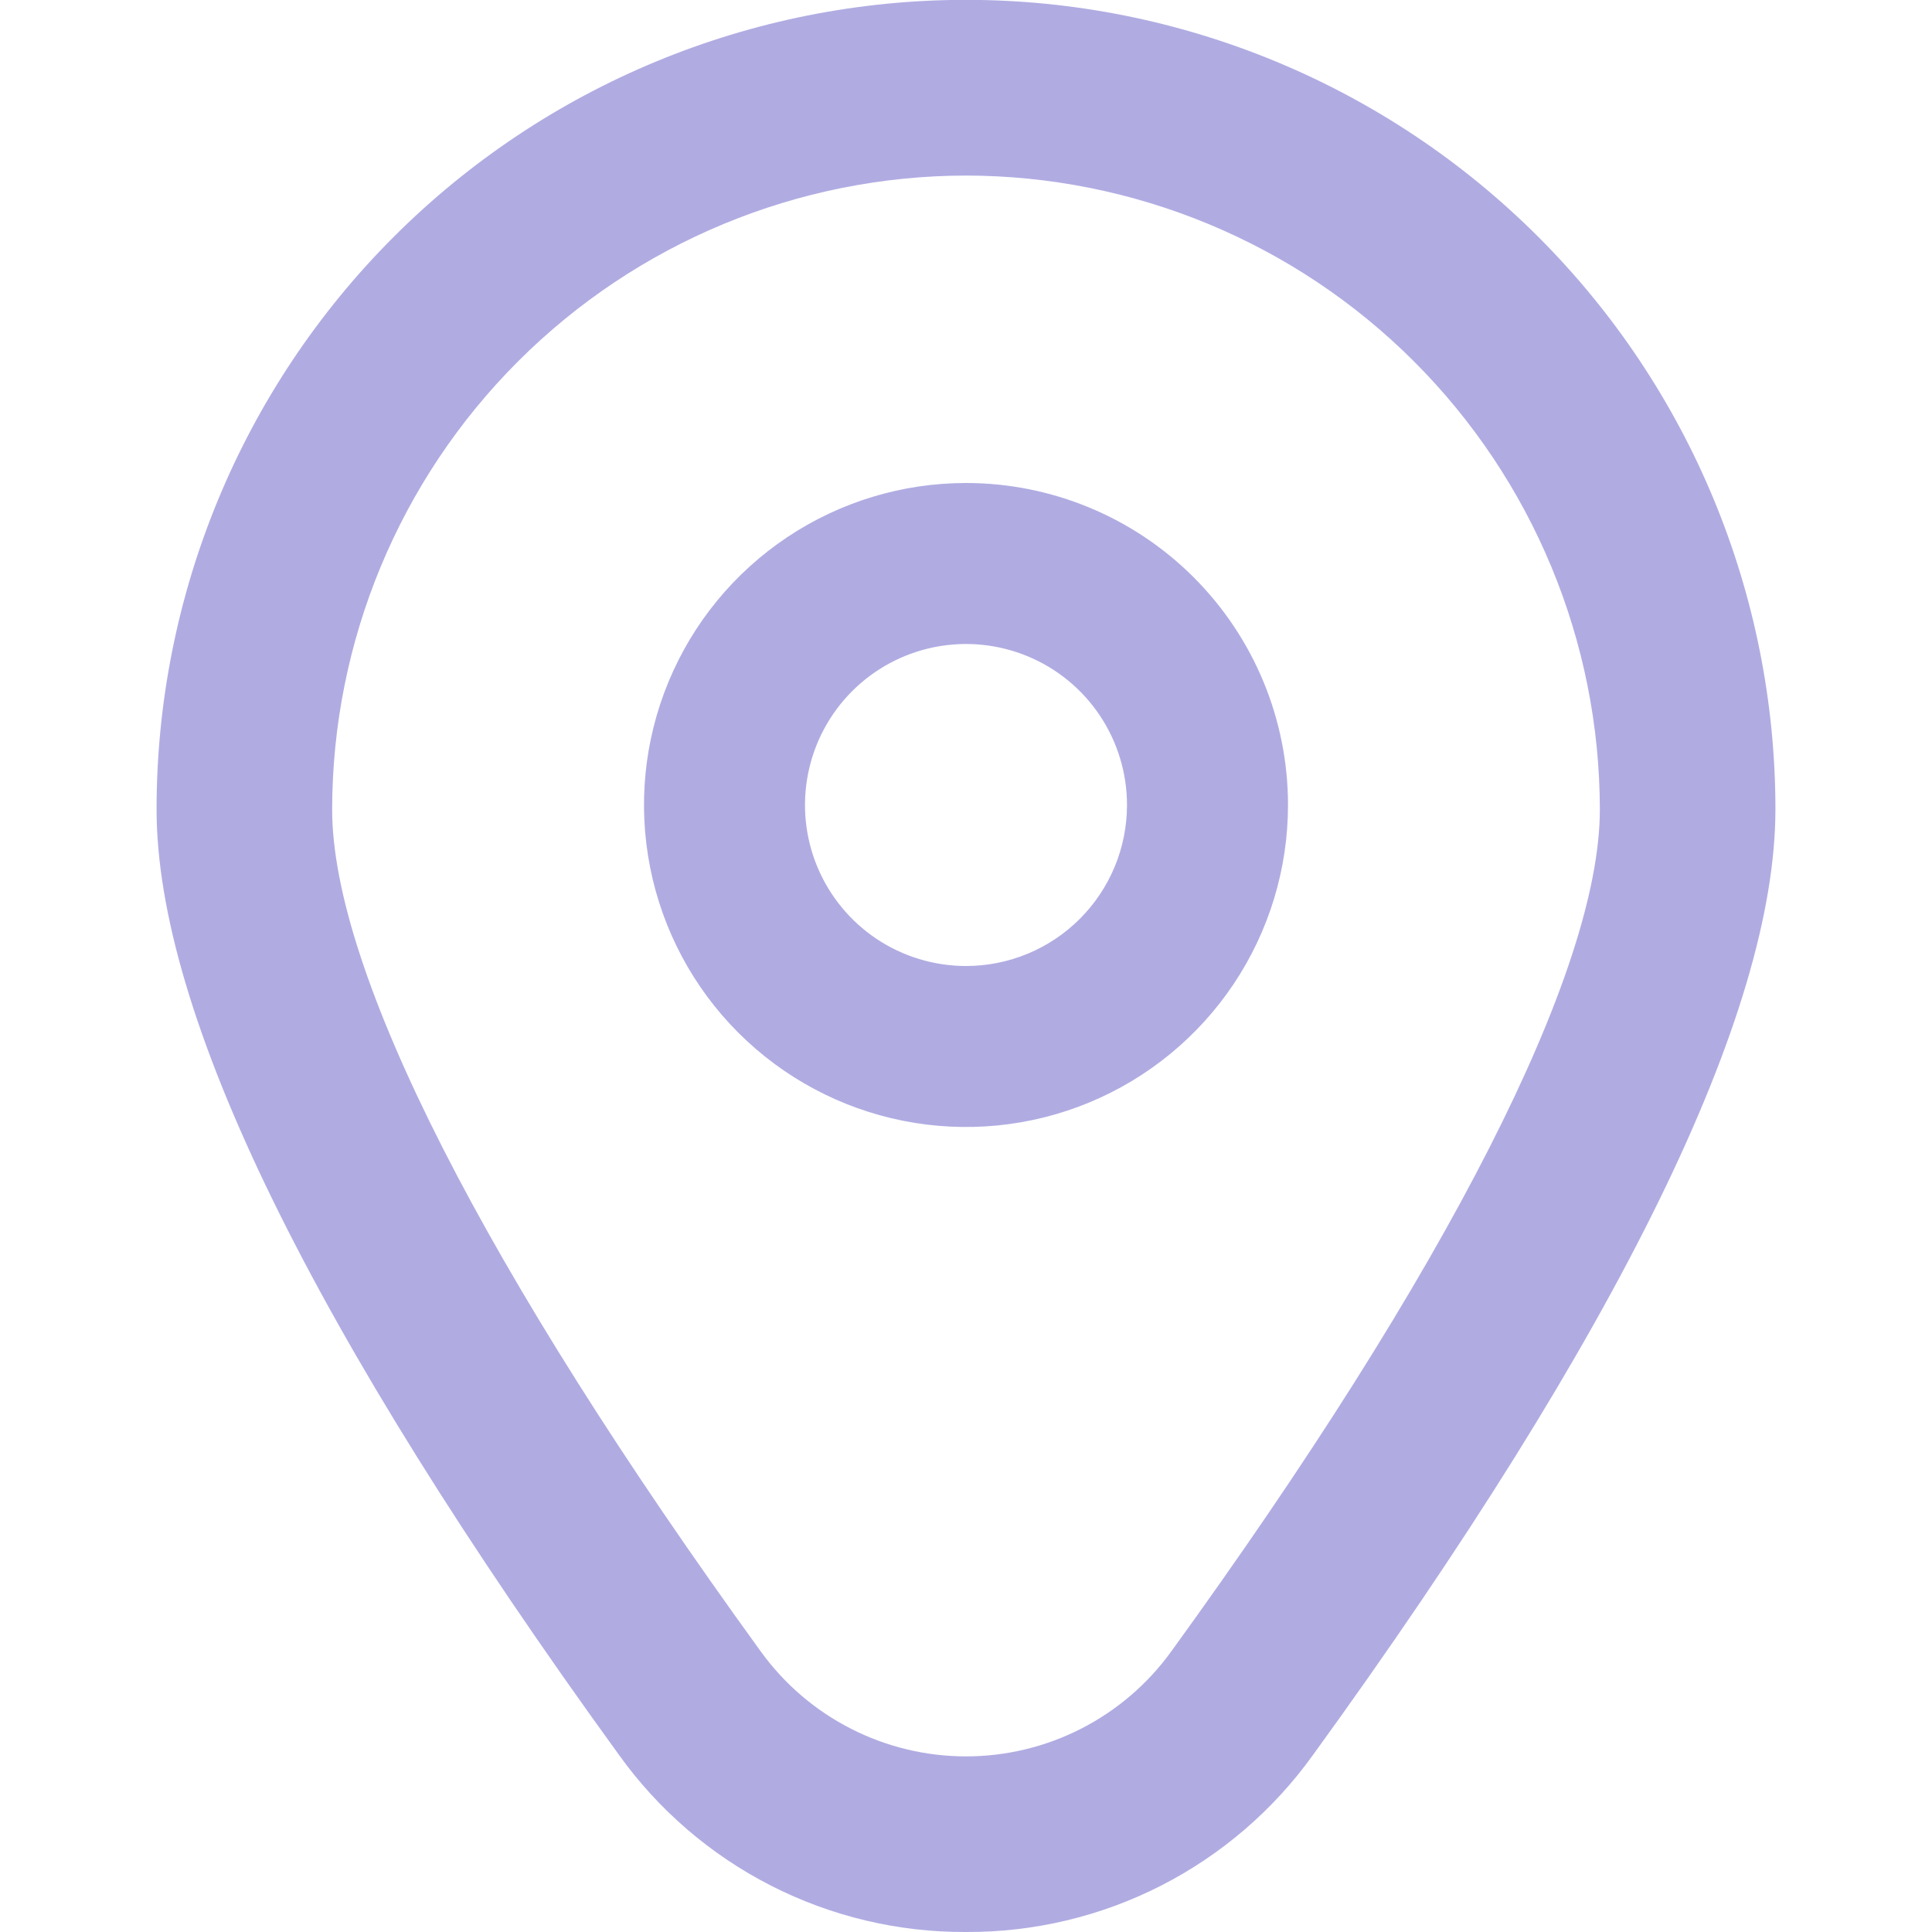
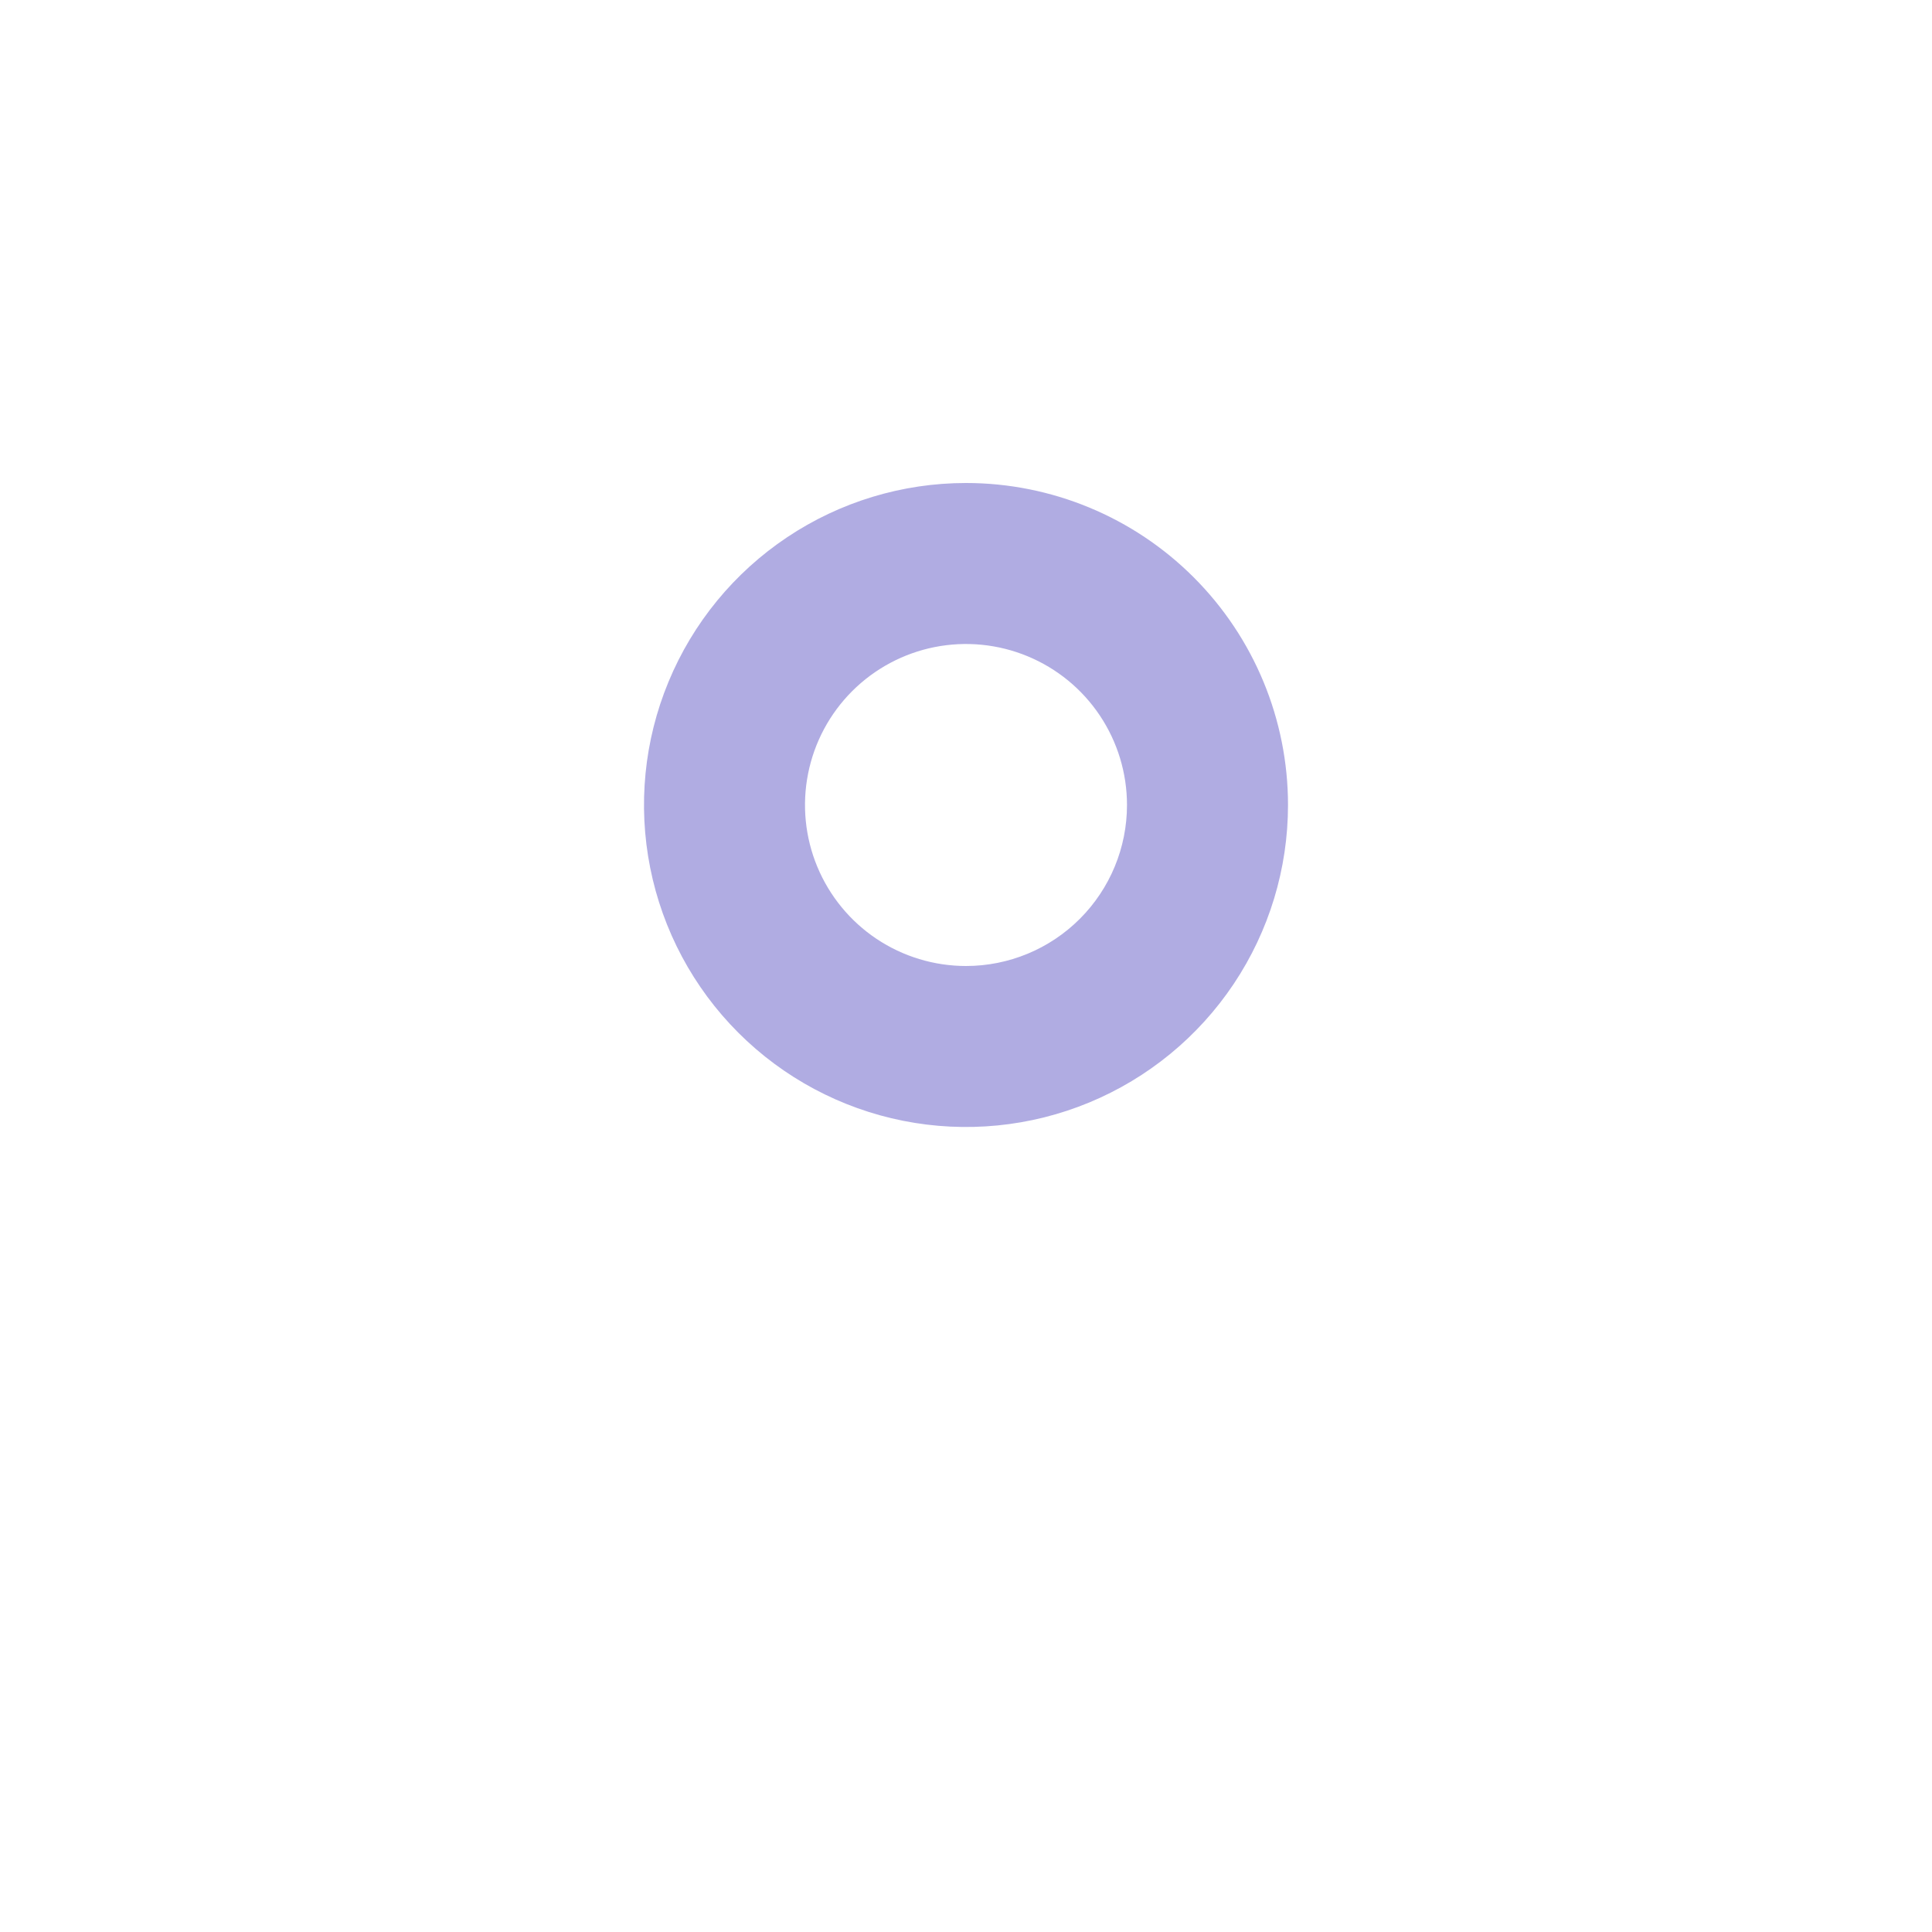
<svg xmlns="http://www.w3.org/2000/svg" width="100" height="100" viewBox="0 0 100 100" fill="none">
  <g clip-path="url(#clip0_14_37)">
    <path d="M50 25C46.704 25 43.481 25.977 40.74 27.809C38 29.64 35.863 32.243 34.602 35.289C33.34 38.334 33.01 41.685 33.654 44.918C34.297 48.151 35.884 51.121 38.215 53.452C40.546 55.783 43.515 57.37 46.748 58.013C49.981 58.656 53.333 58.326 56.378 57.065C59.423 55.803 62.026 53.667 63.858 50.926C65.689 48.185 66.667 44.963 66.667 41.667C66.667 37.246 64.911 33.007 61.785 29.882C58.659 26.756 54.42 25 50 25ZM50 50C48.352 50 46.741 49.511 45.37 48.596C44 47.68 42.932 46.378 42.301 44.856C41.67 43.333 41.505 41.657 41.827 40.041C42.148 38.424 42.942 36.94 44.107 35.774C45.273 34.609 46.758 33.815 48.374 33.493C49.991 33.172 51.666 33.337 53.189 33.968C54.712 34.598 56.013 35.666 56.929 37.037C57.844 38.407 58.333 40.019 58.333 41.667C58.333 43.877 57.455 45.996 55.892 47.559C54.33 49.122 52.21 50 50 50Z" fill="#B0ACE2" />
-     <path d="M50 100C46.492 100.018 43.03 99.195 39.904 97.6C36.779 96.005 34.082 93.685 32.038 90.833C16.158 68.929 8.104 52.462 8.104 41.888C8.104 30.776 12.518 20.12 20.375 12.263C28.232 4.406 38.889 -0.008 50 -0.008C61.112 -0.008 71.768 4.406 79.625 12.263C87.482 20.12 91.896 30.776 91.896 41.888C91.896 52.462 83.842 68.929 67.963 90.833C65.918 93.685 63.221 96.005 60.096 97.6C56.971 99.195 53.509 100.018 50 100ZM50 9.087C41.302 9.097 32.963 12.557 26.812 18.708C20.661 24.858 17.202 33.197 17.192 41.896C17.192 50.271 25.079 65.758 39.396 85.504C40.611 87.178 42.206 88.541 44.049 89.48C45.892 90.42 47.931 90.91 50 90.91C52.069 90.91 54.108 90.42 55.951 89.48C57.794 88.541 59.389 87.178 60.604 85.504C74.921 65.758 82.808 50.271 82.808 41.896C82.799 33.197 79.339 24.858 73.188 18.708C67.037 12.557 58.698 9.097 50 9.087Z" fill="#B0ACE2" />
  </g>
  <defs>
    <clipPath id="clip0_14_37">
      <rect width="100" height="100" fill="white" />
    </clipPath>
  </defs>
</svg>